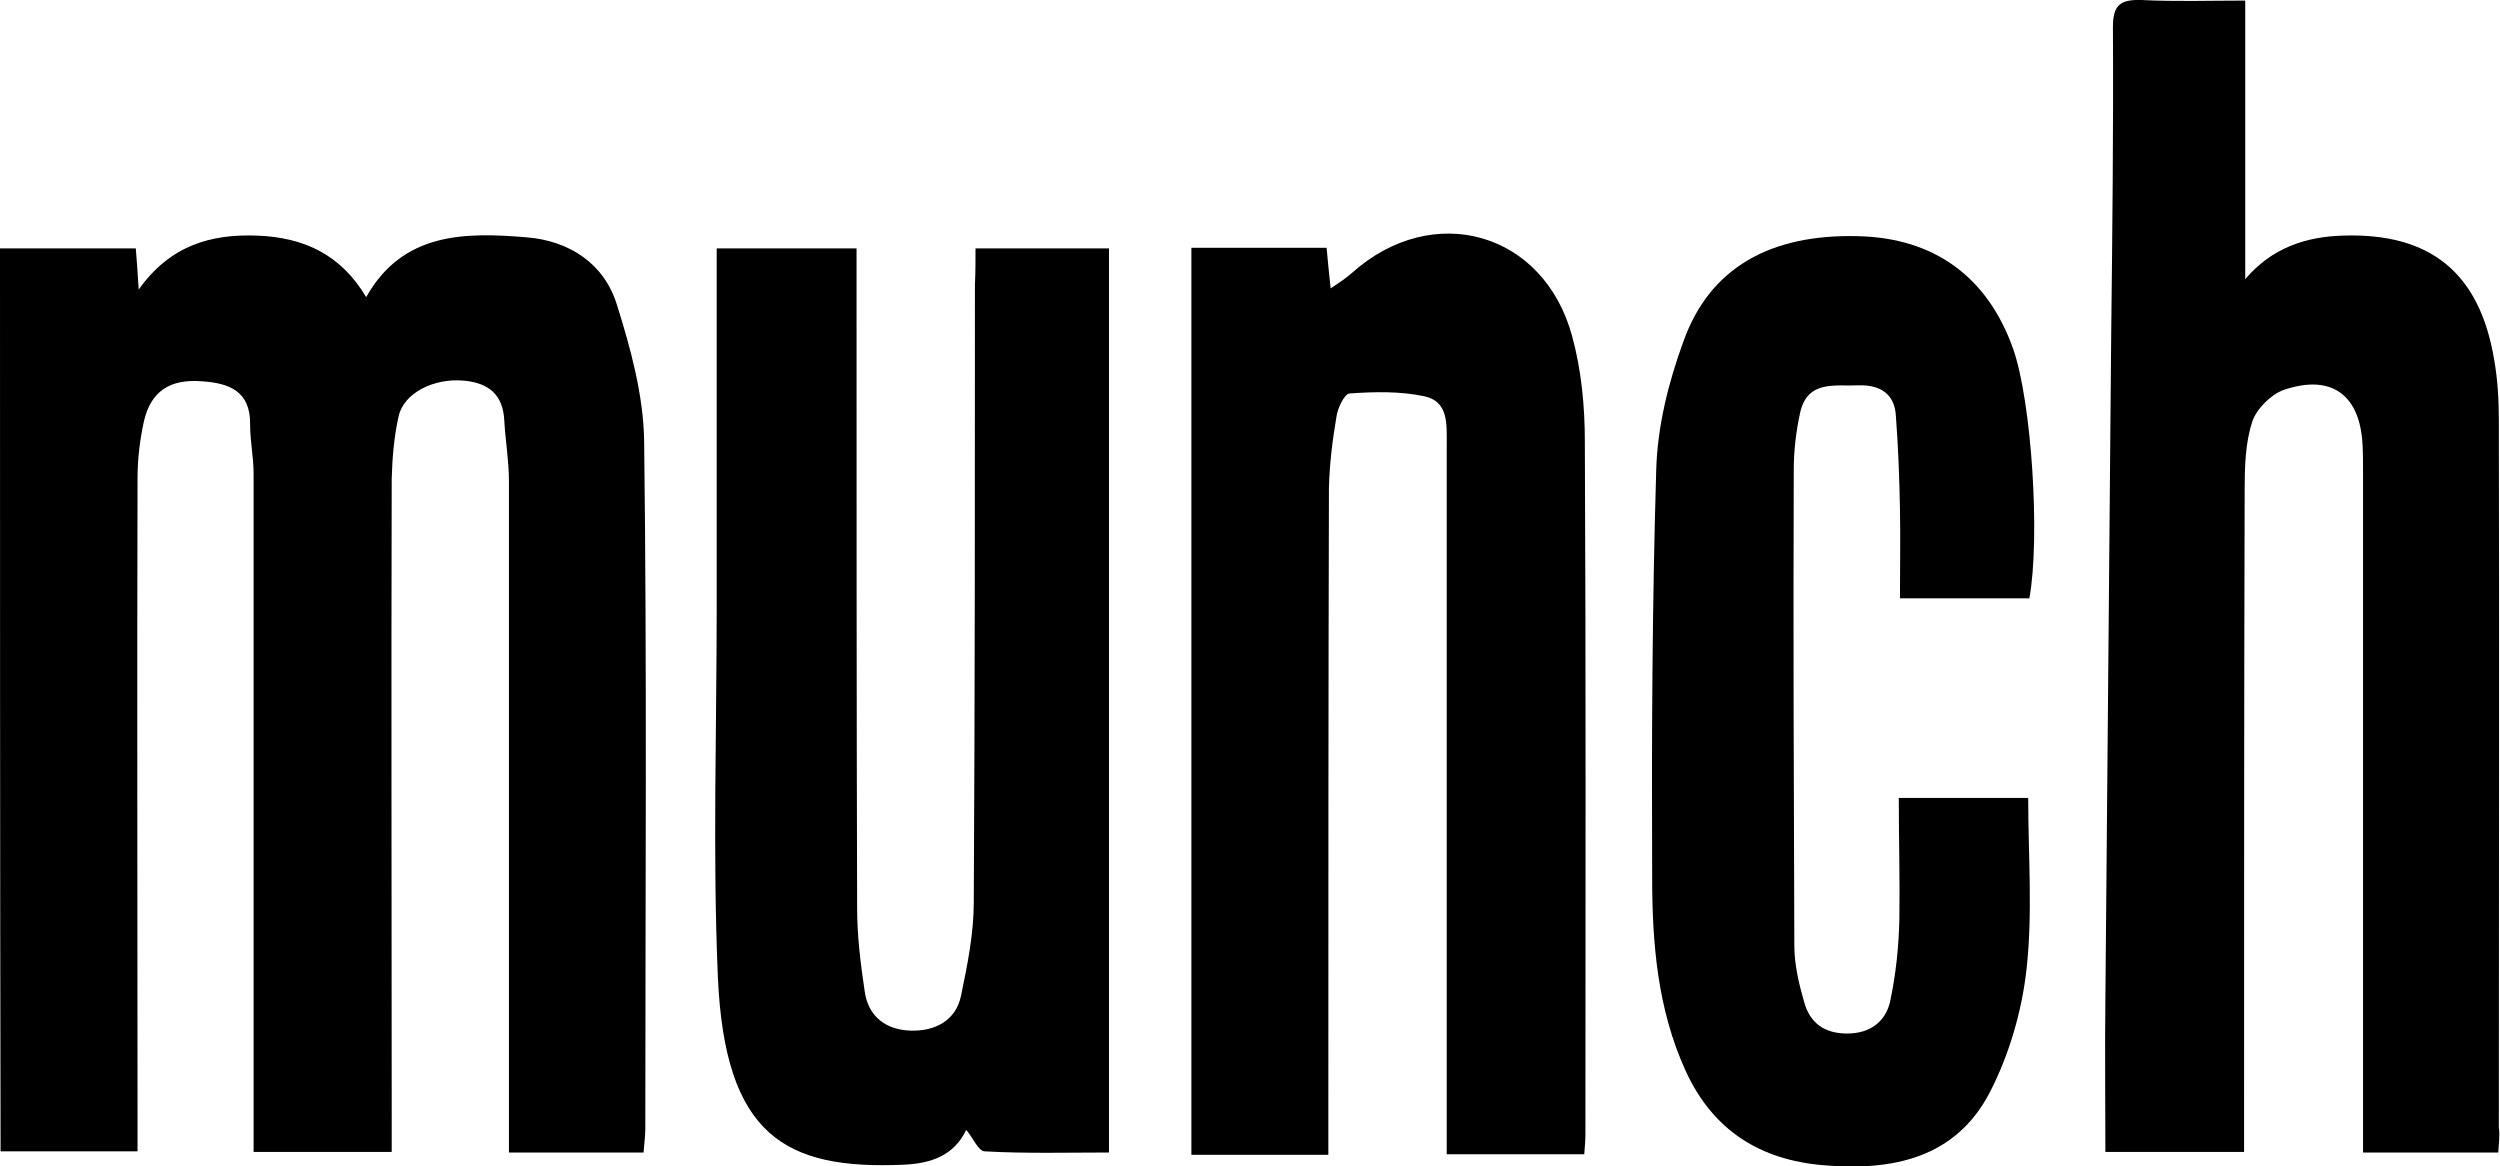
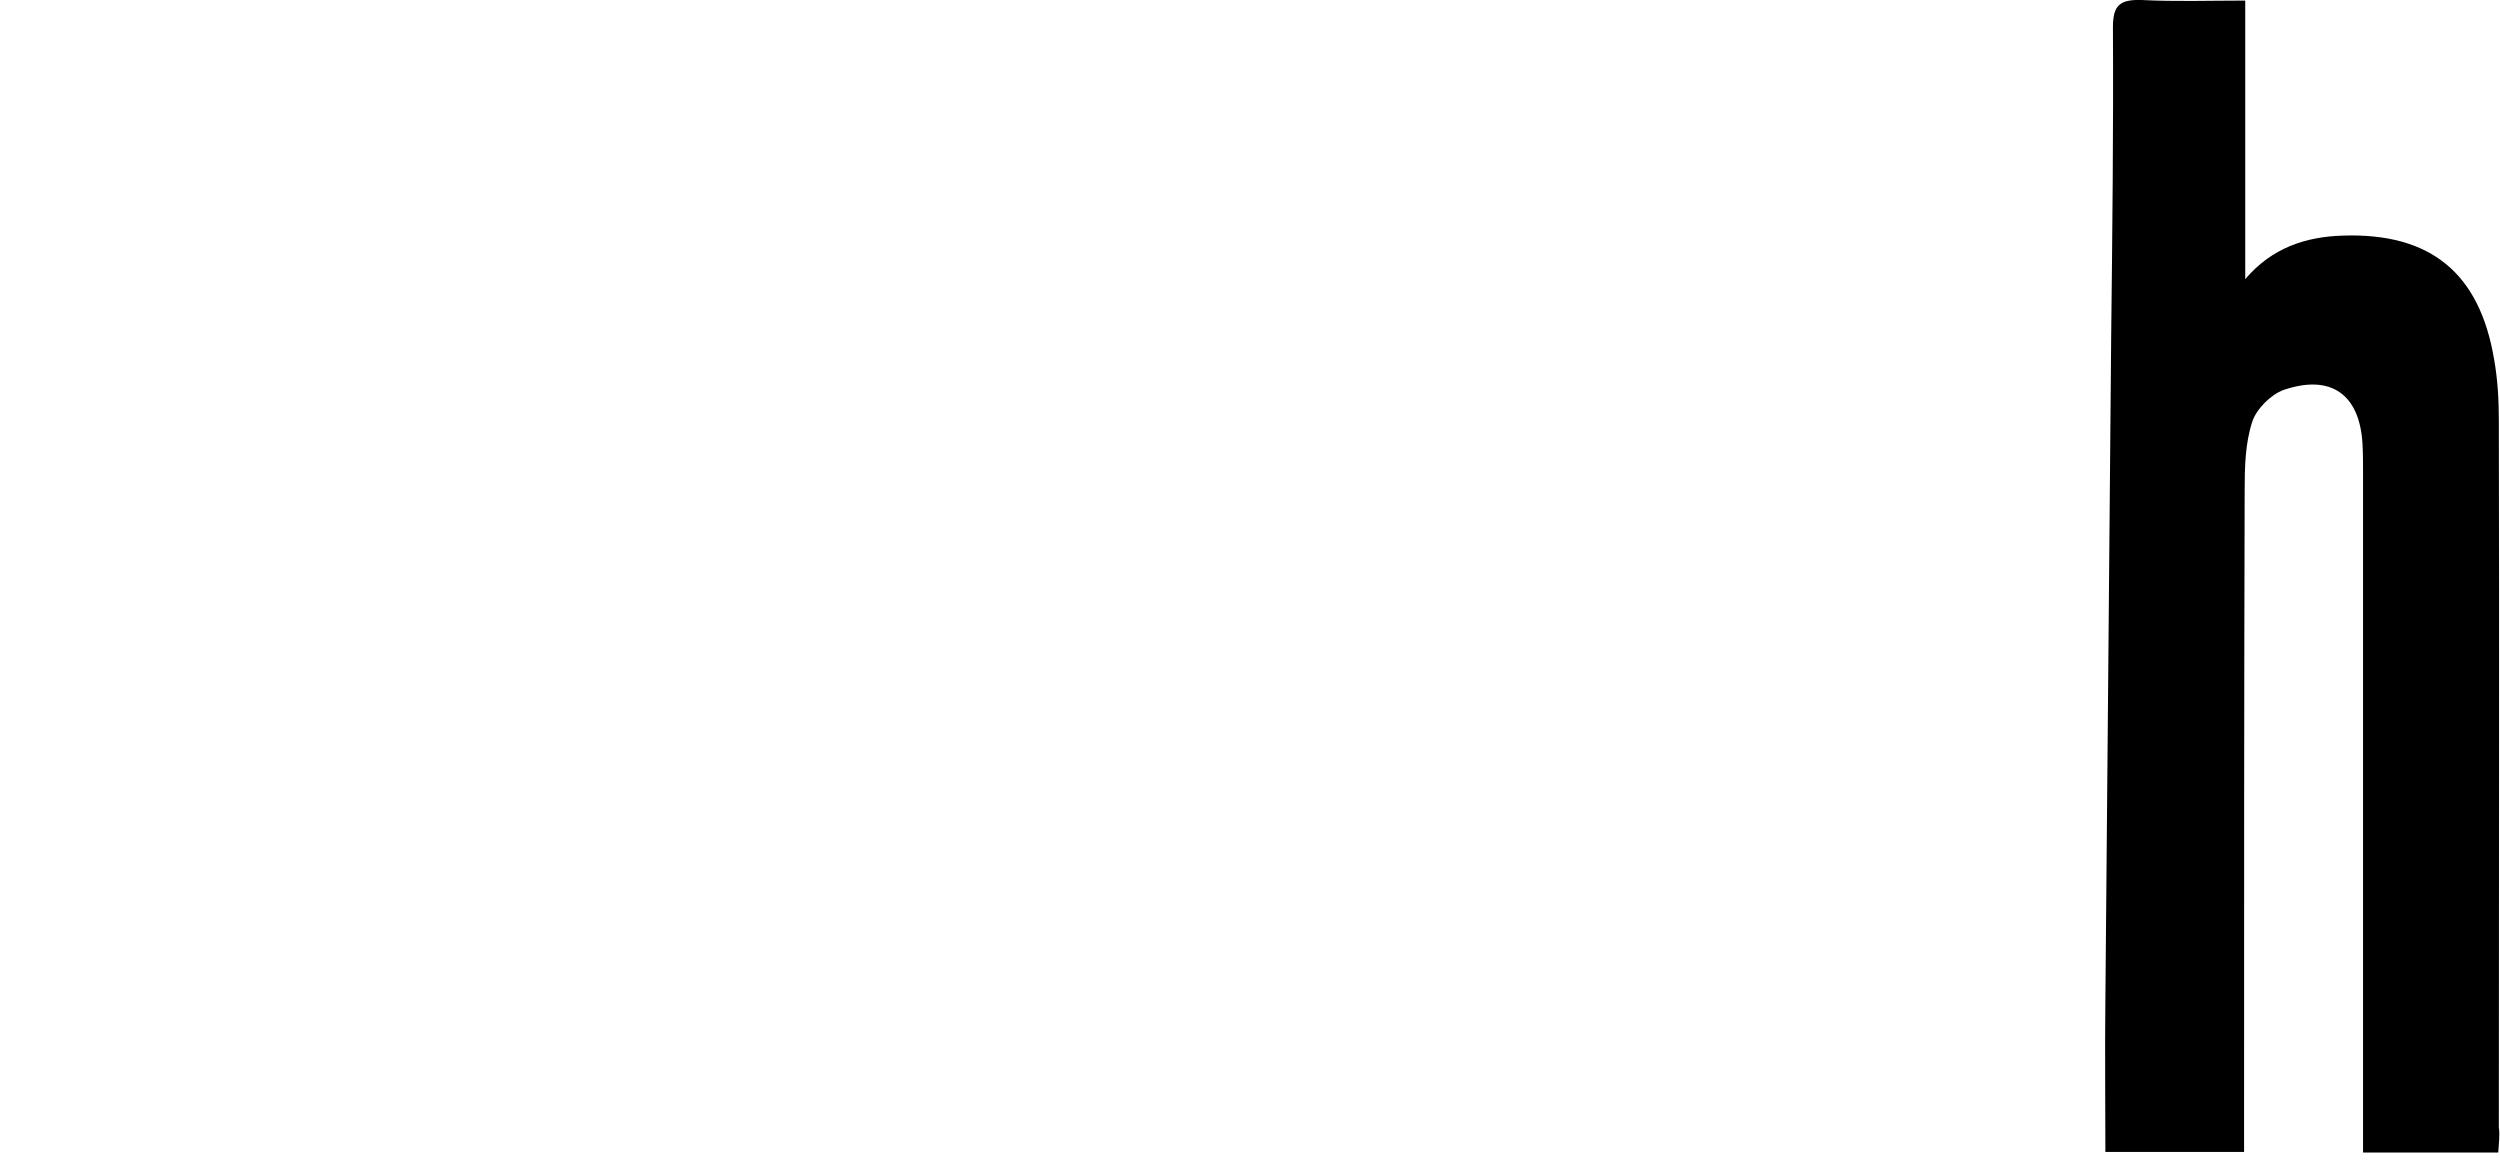
<svg xmlns="http://www.w3.org/2000/svg" xml:space="preserve" style="enable-background:new 0 0 430.8 201;" viewBox="0 0 430.8 201" y="0px" x="0px" id="Laag_1" version="1.1">
-   <path d="M0,42.8c8,0,15.6,0,23.4,0c0.2,2.2,0.3,4.1,0.5,7.1c5.4-7.6,12.4-9.6,20.4-9.3c8,0.3,14.4,3.2,18.8,10.6  C69.4,40,80.1,40,90.8,40.9c7.3,0.6,13.3,4.5,15.5,11.6c2.4,7.6,4.6,15.7,4.7,23.6c0.5,39.5,0.2,78.9,0.2,118.4  c0,1.3-0.2,2.6-0.3,4.1c-7.7,0-15.1,0-23.2,0c0-1.8,0-3.5,0-5.3c0-36.8,0-73.6,0-110.4c0-3.5-0.6-6.9-0.8-10.4  c-0.2-4.5-2.7-6.5-6.9-6.9c-5.2-0.5-10.4,2.1-11.3,6.1c-0.8,3.5-1.1,7.2-1.2,10.8c-0.1,36.6,0,73.3,0,109.9c0,1.9,0,3.9,0,6.1  c-8.1,0-15.7,0-23.8,0c0-2.1,0-4,0-6c0-37,0-73.9,0-110.9c0-2.8-0.6-5.6-0.6-8.4c0.1-5.8-3.6-7.2-8.4-7.5c-5.4-0.4-8.7,1.7-9.9,6.9  c-0.7,3.2-1.1,6.5-1.1,9.8c-0.1,36.6,0,73.3,0,109.9c0,1.9,0,3.9,0,6.1c-8.1,0-15.6,0-23.6,0C0,146.7,0,94.9,0,42.8z" />
  <path d="M430.5,198.6c-7.9,0-15.2,0-23.3,0c0-2,0-3.9,0-5.8c0-37.1,0-74.3,0-111.4c0-1.7,0-3.3-0.1-5c-0.5-8.4-5.4-12-13.6-9.2  c-2.2,0.8-4.7,3.3-5.4,5.5c-1.2,3.7-1.3,7.8-1.3,11.8c-0.1,36-0.1,72-0.1,107.9c0,1.9,0,3.9,0,6.1c-8.1,0-15.7,0-23.9,0  c0-8.8-0.1-17.5,0-26.2c0.3-38.1,0.7-76.2,1-114.4c0.2-17.7,0.4-35.5,0.3-53.2c0-3.8,1.2-4.8,4.9-4.7c5.8,0.3,11.6,0.1,17.9,0.1  c0,16.3,0,32.2,0,48c4.6-5.4,10.4-7.3,16.8-7.5c15.1-0.5,23.6,6.4,26.1,21.4c0.6,3.4,0.8,6.9,0.8,10.4c0.1,40.6,0,81.2,0,121.9  C430.8,195.6,430.6,196.9,430.5,198.6z" />
-   <path d="M205.3,42.7c8,0,15.5,0,23.3,0c0.2,2.2,0.4,4.3,0.7,7c1.5-1,2.7-1.8,3.7-2.7c13.9-12.4,33-7.1,37.9,10.9  c1.6,5.8,2.2,12.1,2.2,18.2c0.2,39.8,0.1,79.6,0.1,119.4c0,1-0.1,2-0.2,3.4c-7.8,0-15.5,0-23.7,0c0-2.1,0-4.1,0-6  c0-38.8,0-77.6,0-116.4c0-3.4,0.3-7.3-3.8-8.2c-4.2-0.9-8.6-0.8-12.9-0.5c-0.9,0-2.1,2.5-2.3,4c-0.7,4.1-1.2,8.2-1.3,12.3  c-0.1,36.2-0.1,72.3-0.1,108.5c0,2,0,4,0,6.4c-8,0-15.7,0-23.6,0C205.3,146.8,205.3,95,205.3,42.7z" />
-   <path d="M168.1,42.8c8,0,15.3,0,23,0c0,51.8,0,103.5,0,155.8c-7.2,0-14.3,0.2-21.4-0.2c-1.1,0-2-2.3-3.2-3.7c-2.1,4.4-6,5.8-10.8,6  c-20.4,0.9-30.8-5-32-32.4c-0.9-21.2-0.2-42.4-0.2-63.7c0-18.7,0-37.5,0-56.2c0-1.8,0-3.6,0-5.6c8.1,0,15.6,0,24.1,0  c0,1.9,0,3.8,0,5.7c0,36,0,72,0.1,108c0,4.8,0.6,9.6,1.3,14.3c0.6,4.4,3.7,6.7,8,6.8c4.1,0.1,7.7-1.7,8.6-6  c1.1-5.3,2.2-10.7,2.2-16.1c0.2-35.5,0.2-71,0.2-106.5C168.1,47,168.1,45,168.1,42.8z" />
-   <path d="M327.2,137.5c7.9,0,15,0,22.3,0c0,9.9,0.8,19.9-0.3,29.6c-0.8,7.2-3,14.7-6.3,21.1c-5.9,11.4-16.8,13.6-28.6,12.6  c-11-0.9-19.1-6-23.8-16.2c-4.9-10.7-5.8-22.1-5.8-33.5c-0.1-23.4,0-46.8,0.7-70.1c0.2-7.5,2.1-15.1,4.7-22.2  c4.5-12.6,14.9-18.5,30.1-18.1c13.1,0.3,22.3,7,26.7,19.4c3.2,9.1,4.7,32.6,2.8,43c-7.2,0-14.4,0-22.3,0c0-5.3,0.1-10.4,0-15.5  c-0.1-5.3-0.3-10.6-0.7-15.9c-0.2-3.9-2.8-5.4-6.4-5.3c-4,0.2-8.8-1-10.1,4.7c-0.7,3.2-1.1,6.6-1.1,9.8c-0.1,27.4,0,54.7,0.1,82.1  c0,3.2,0.8,6.6,1.7,9.7c1,3.6,3.5,5.4,7.4,5.4c3.9,0,6.6-2,7.4-5.5c1-4.7,1.5-9.5,1.6-14.3C327.4,151.6,327.2,144.8,327.2,137.5z" />
</svg>